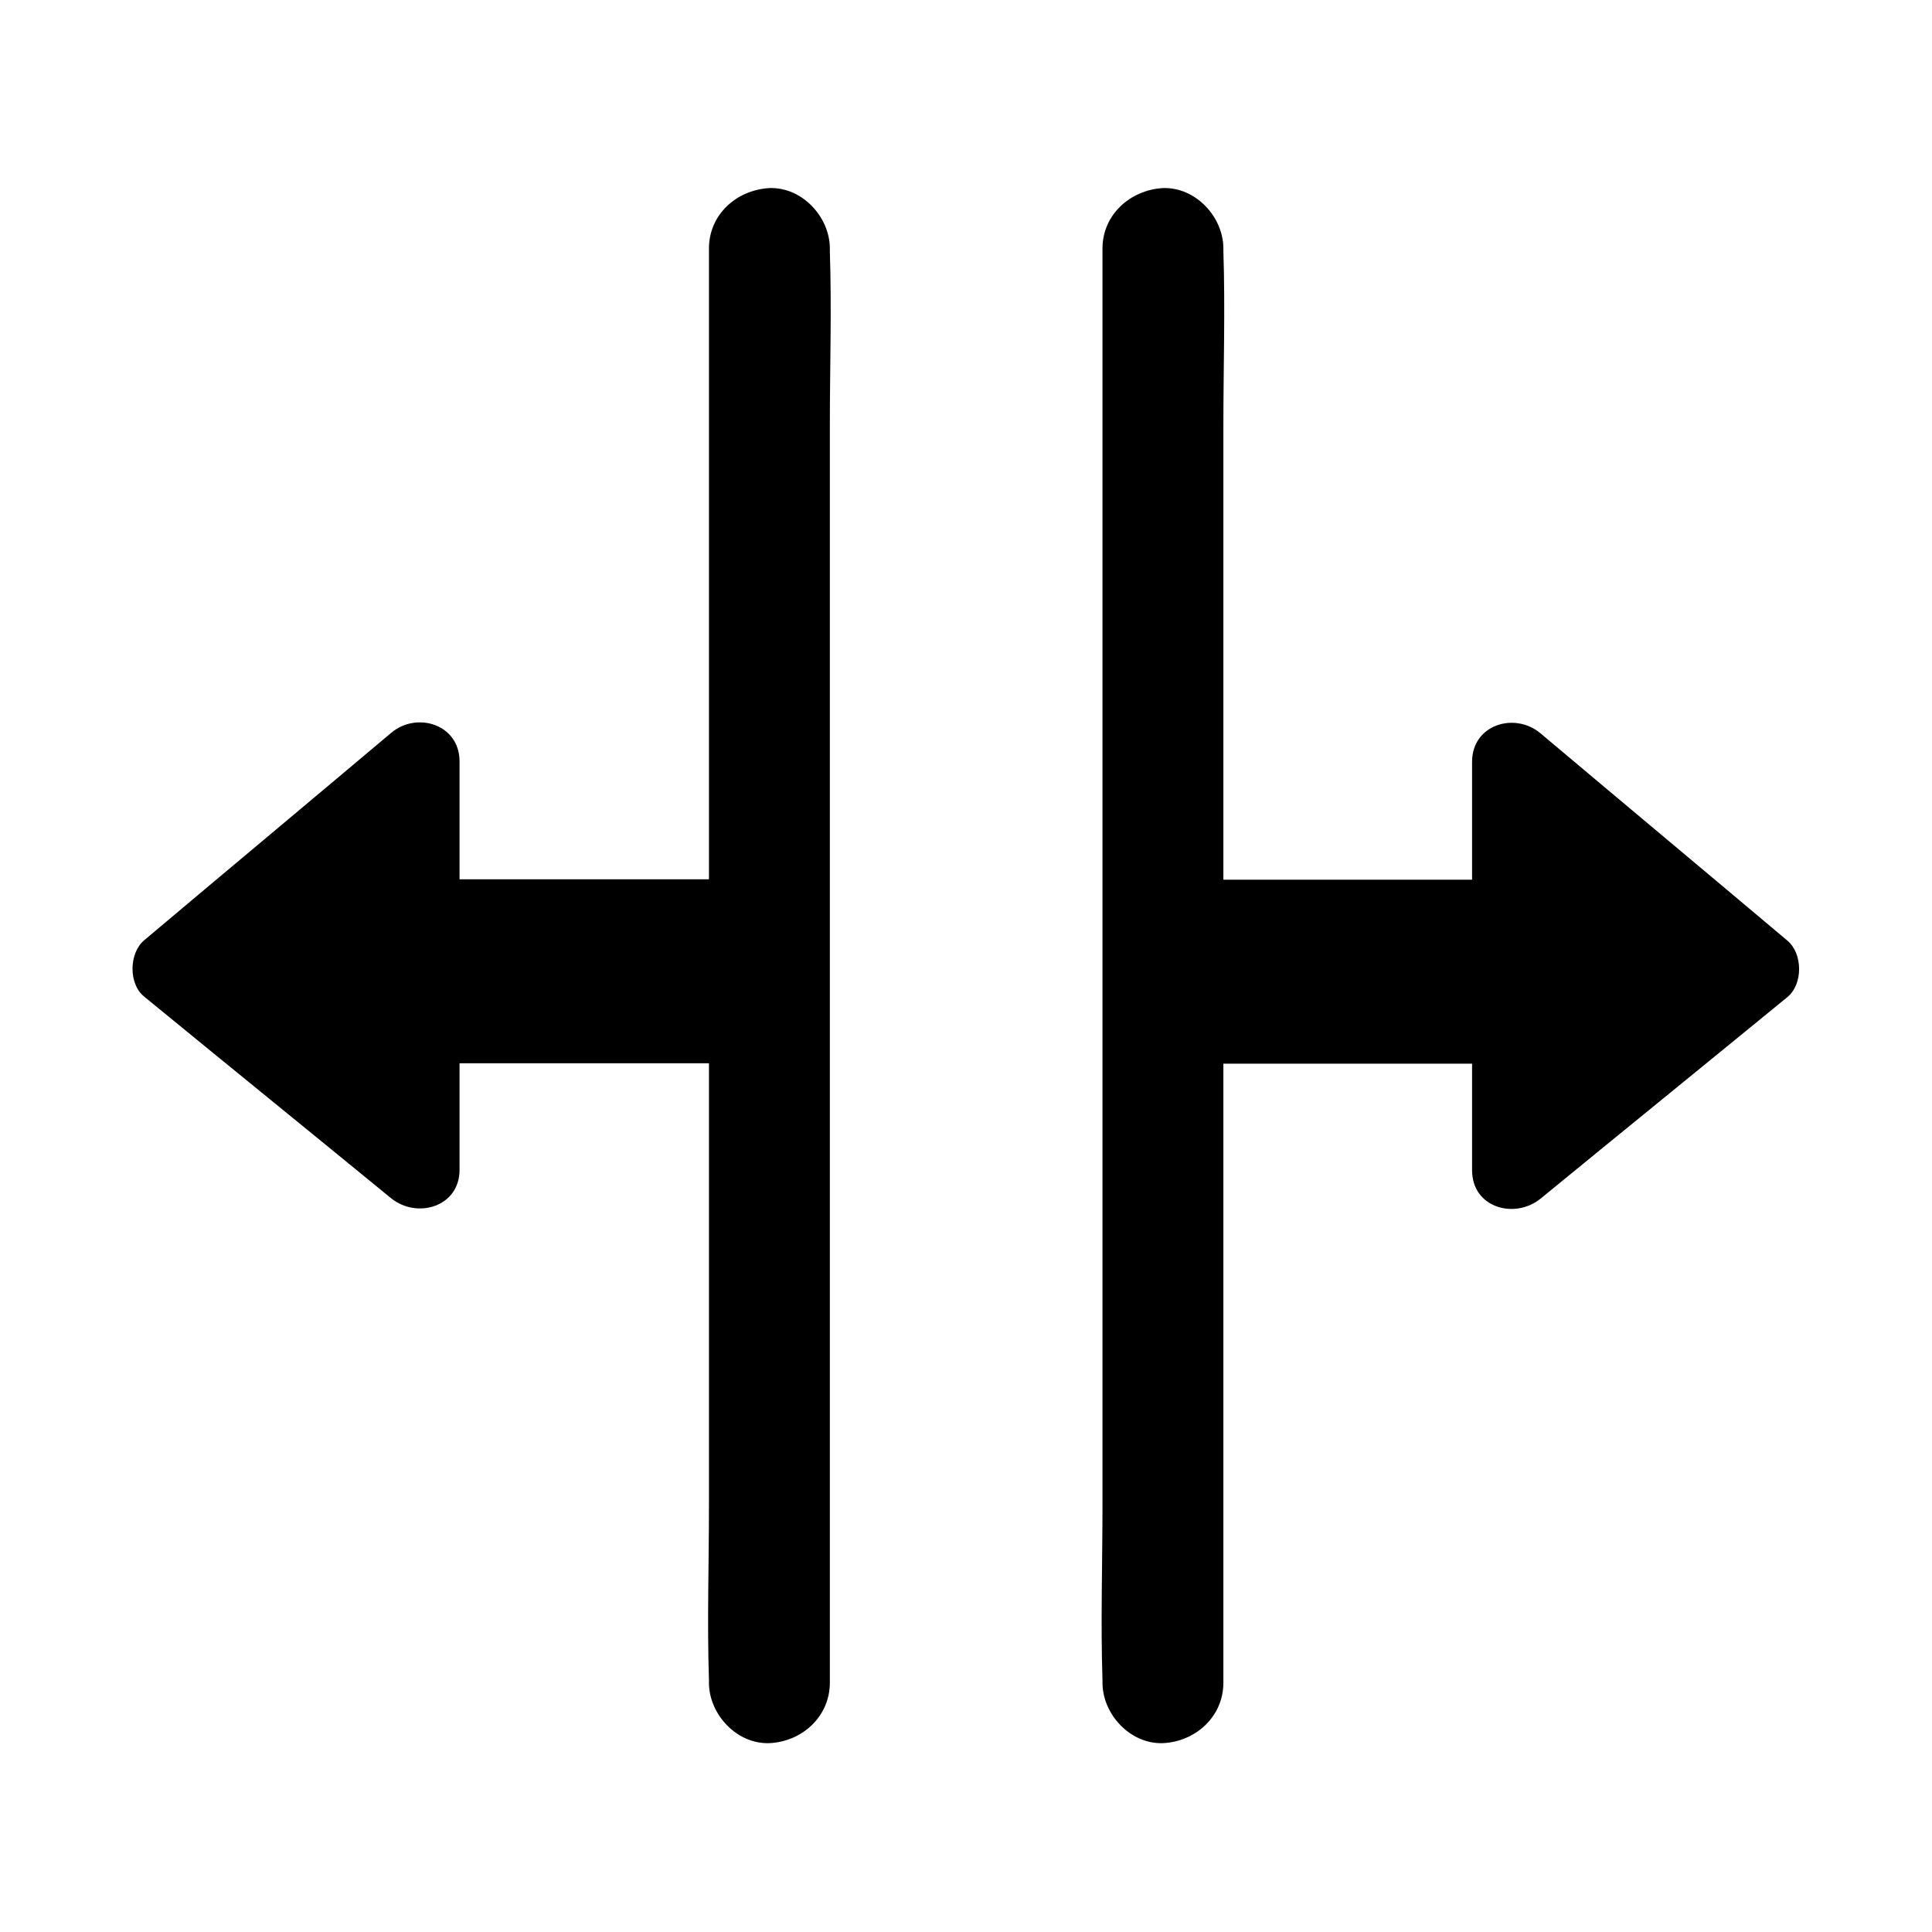
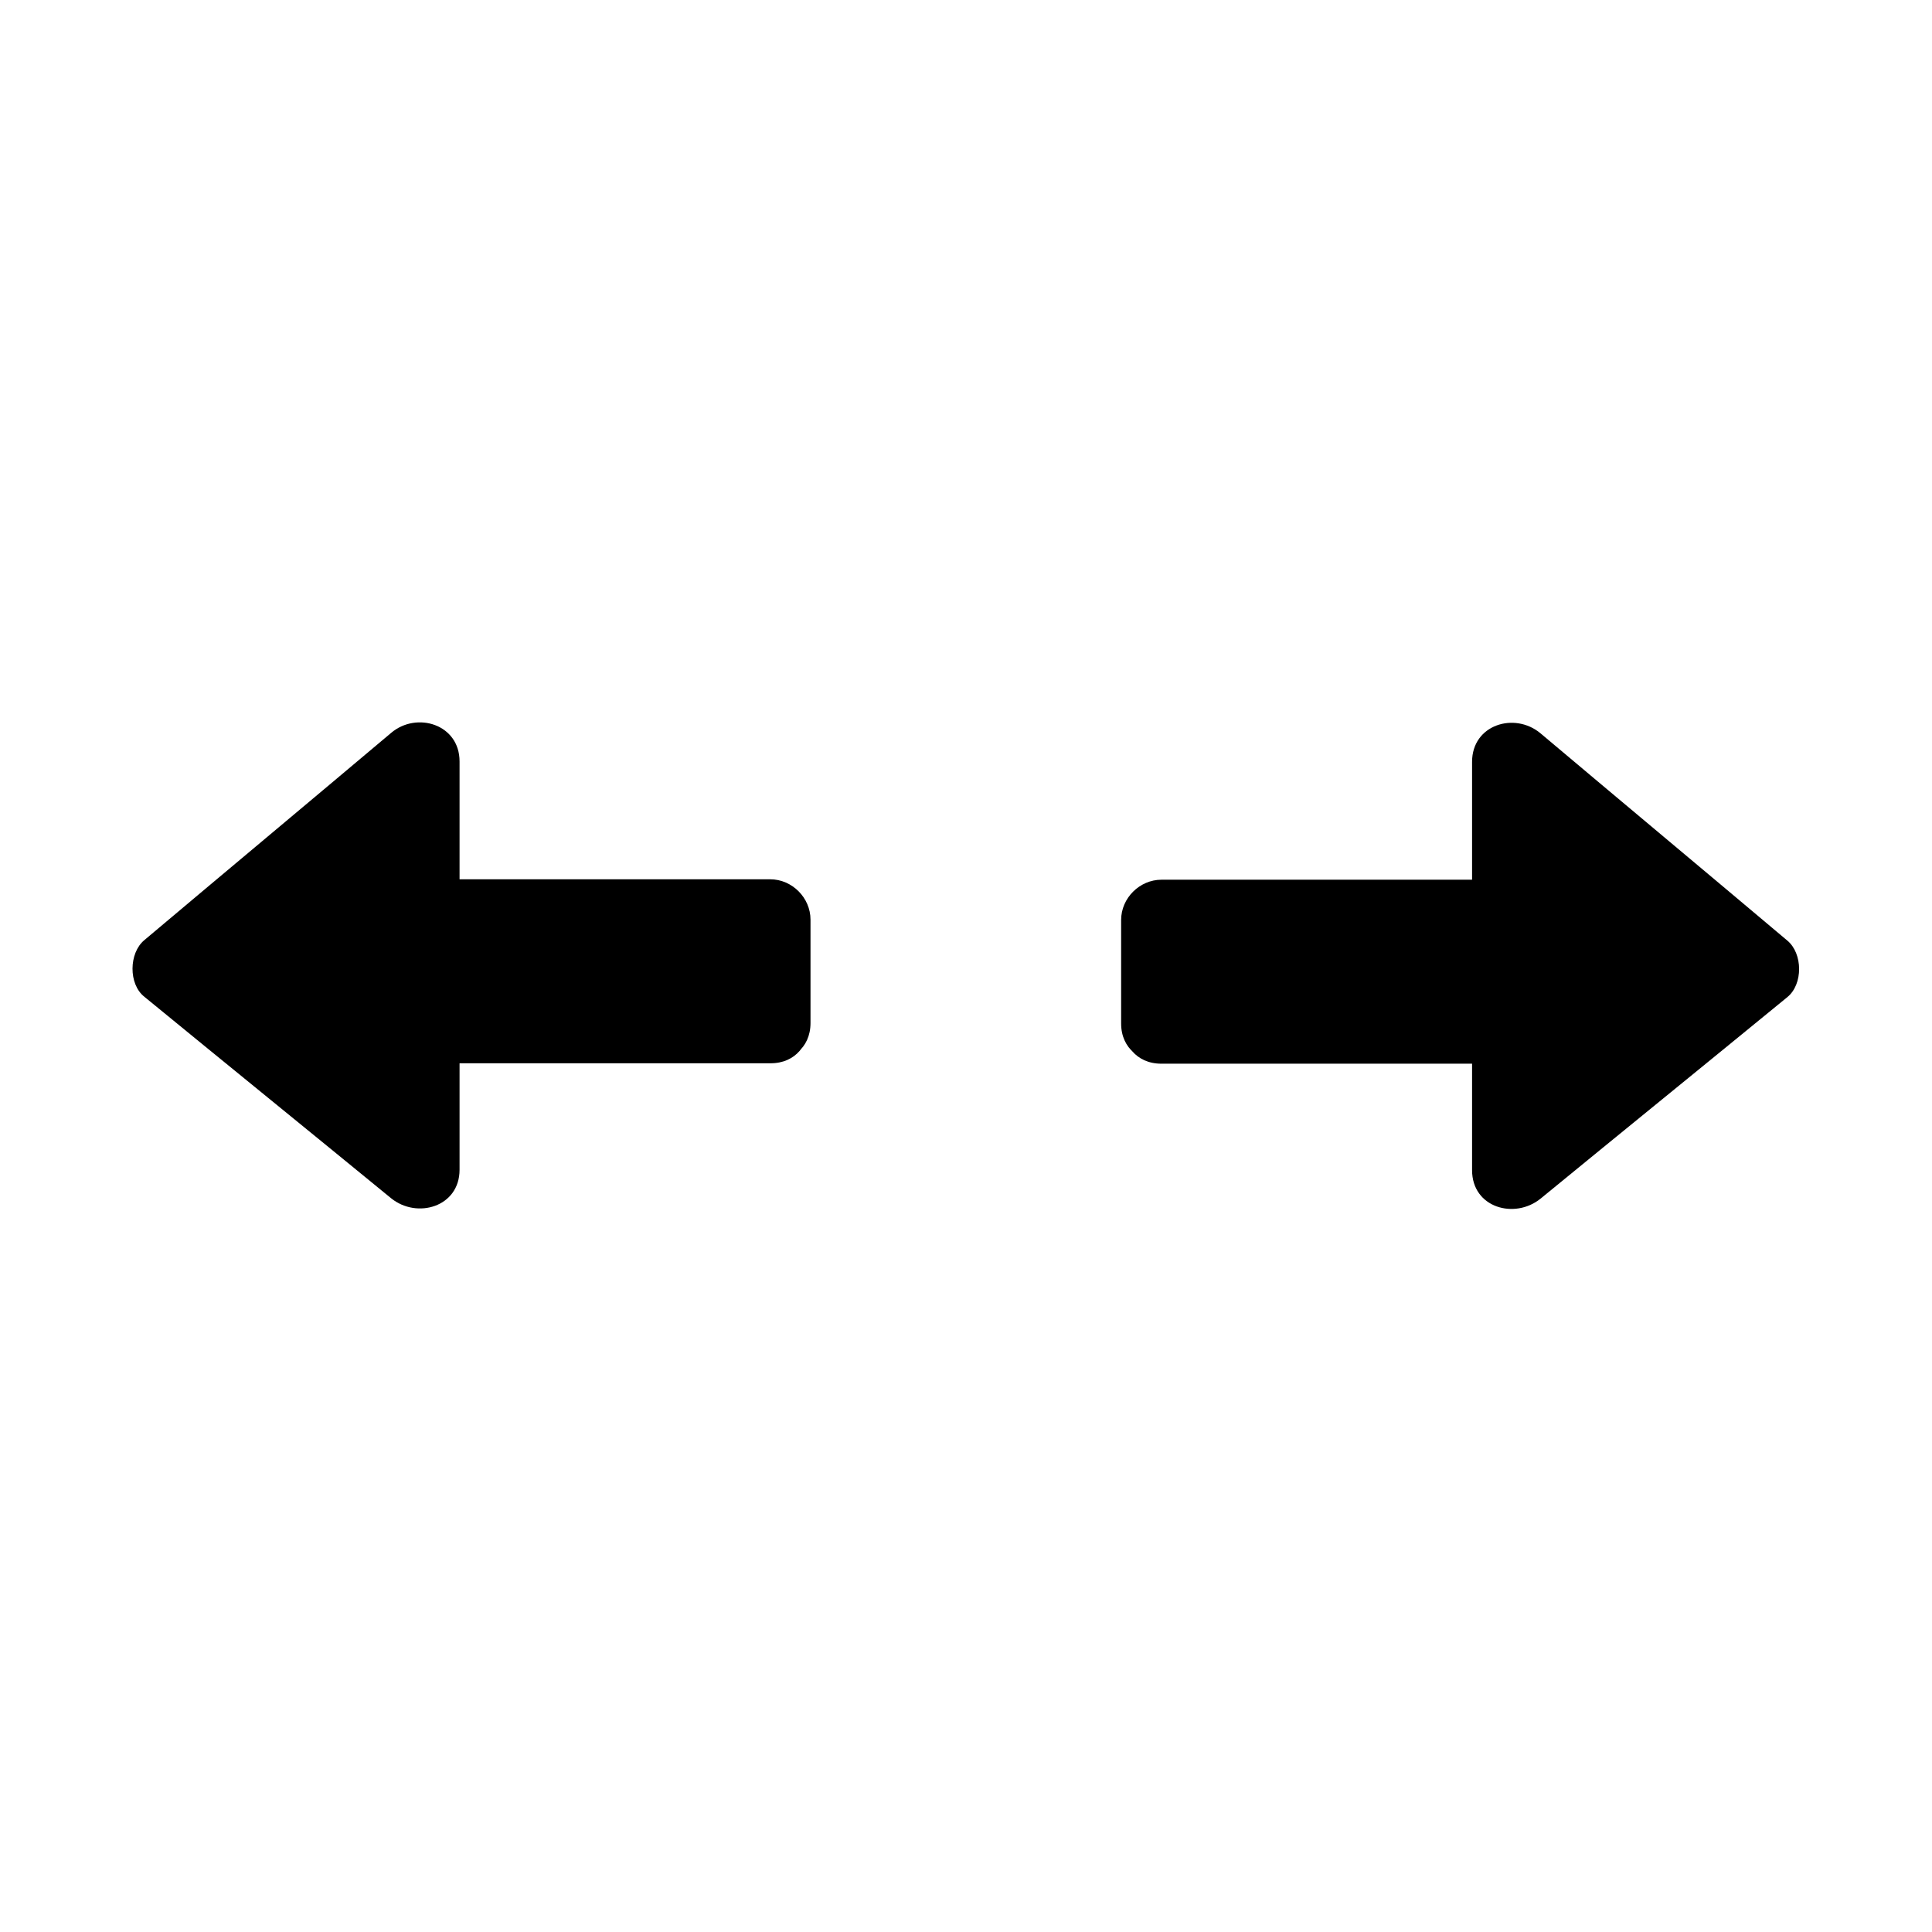
<svg xmlns="http://www.w3.org/2000/svg" fill="#000000" width="800px" height="800px" version="1.1" viewBox="144 144 512 512">
  <g>
    <path d="m451.39 415.11h93.707v39.094l65.395-53.402-65.395-54.914v42.016h-93.707z" />
    <path d="m451.79 425.89h81.215 11.789c-3.527-3.527-7.055-7.055-10.68-10.68v38.895c0 9.977 11.285 13.098 18.137 7.559 21.766-17.836 43.629-35.57 65.395-53.402 4.231-3.426 4.133-11.586 0-15.012-21.766-18.34-43.629-36.578-65.395-54.914-6.852-5.742-18.137-2.316-18.137 7.559v41.918c3.527-3.527 7.055-7.055 10.68-10.68h-81.215-11.789c-5.742 0-10.68 4.836-10.68 10.68v27.406c0 13.703 21.262 13.703 21.262 0v-27.406l-10.68 10.68h81.215 11.789c5.742 0 10.68-4.836 10.68-10.68v-41.918c-6.047 2.519-12.09 5.039-18.137 7.559 21.766 18.34 43.629 36.578 65.395 54.914v-15.012c-21.766 17.836-43.629 35.57-65.395 53.402 6.047 2.519 12.09 5.039 18.137 7.559v-38.895c0-5.742-4.836-10.68-10.68-10.68h-81.215-11.789c-13.605-0.113-13.707 21.148 0.098 21.148z" />
-     <path d="m436.17 209.86v37.785 90.785 109.83 94.918c0 15.316-0.504 30.73 0 46.047v0.707c0 8.363 7.356 16.324 16.02 16.02 8.664-0.402 16.02-7.055 16.02-16.02v-37.785-90.785-109.83-94.918c0-15.316 0.504-30.73 0-46.047v-0.707c0-8.363-7.356-16.324-16.02-16.02-8.664 0.504-16.02 7.055-16.02 16.02z" />
    <path d="m348.61 415.11h-93.707v39.094l-65.395-53.402 65.395-54.914v42.016h93.707z" />
    <path d="m348.21 404.63h-81.215-11.789c-5.742 0-10.68 4.836-10.68 10.68v38.895c6.047-2.519 12.09-5.039 18.137-7.559-21.766-17.836-43.629-35.57-65.395-53.402v15.012c21.766-18.34 43.629-36.578 65.395-54.914-6.047-2.519-12.09-5.039-18.137-7.559v41.918c0 5.742 4.836 10.68 10.68 10.68h81.215 11.789l-10.68-10.68v27.406c0 13.703 21.262 13.703 21.262 0v-27.406c0-5.742-4.836-10.68-10.68-10.68h-81.215-11.789l10.68 10.68v-41.918c0-9.875-11.387-13.301-18.137-7.559-21.766 18.34-43.629 36.578-65.395 54.914-4.133 3.426-4.231 11.688 0 15.012 21.766 17.836 43.629 35.57 65.395 53.402 6.852 5.543 18.137 2.316 18.137-7.559v-38.895c-3.527 3.527-7.055 7.055-10.68 10.68h81.215 11.789c13.801 0.113 13.902-21.148 0.098-21.148z" />
-     <path d="m331.88 209.86v37.785 90.785 109.83 94.918c0 15.316-0.504 30.73 0 46.047v0.707c0 8.363 7.356 16.324 16.02 16.02 8.664-0.402 16.02-7.055 16.02-16.02v-37.785-90.785-109.83-94.918c0-15.316 0.504-30.73 0-46.047v-0.707c0-8.363-7.356-16.324-16.02-16.02-8.766 0.504-16.02 7.055-16.02 16.02z" />
  </g>
</svg>